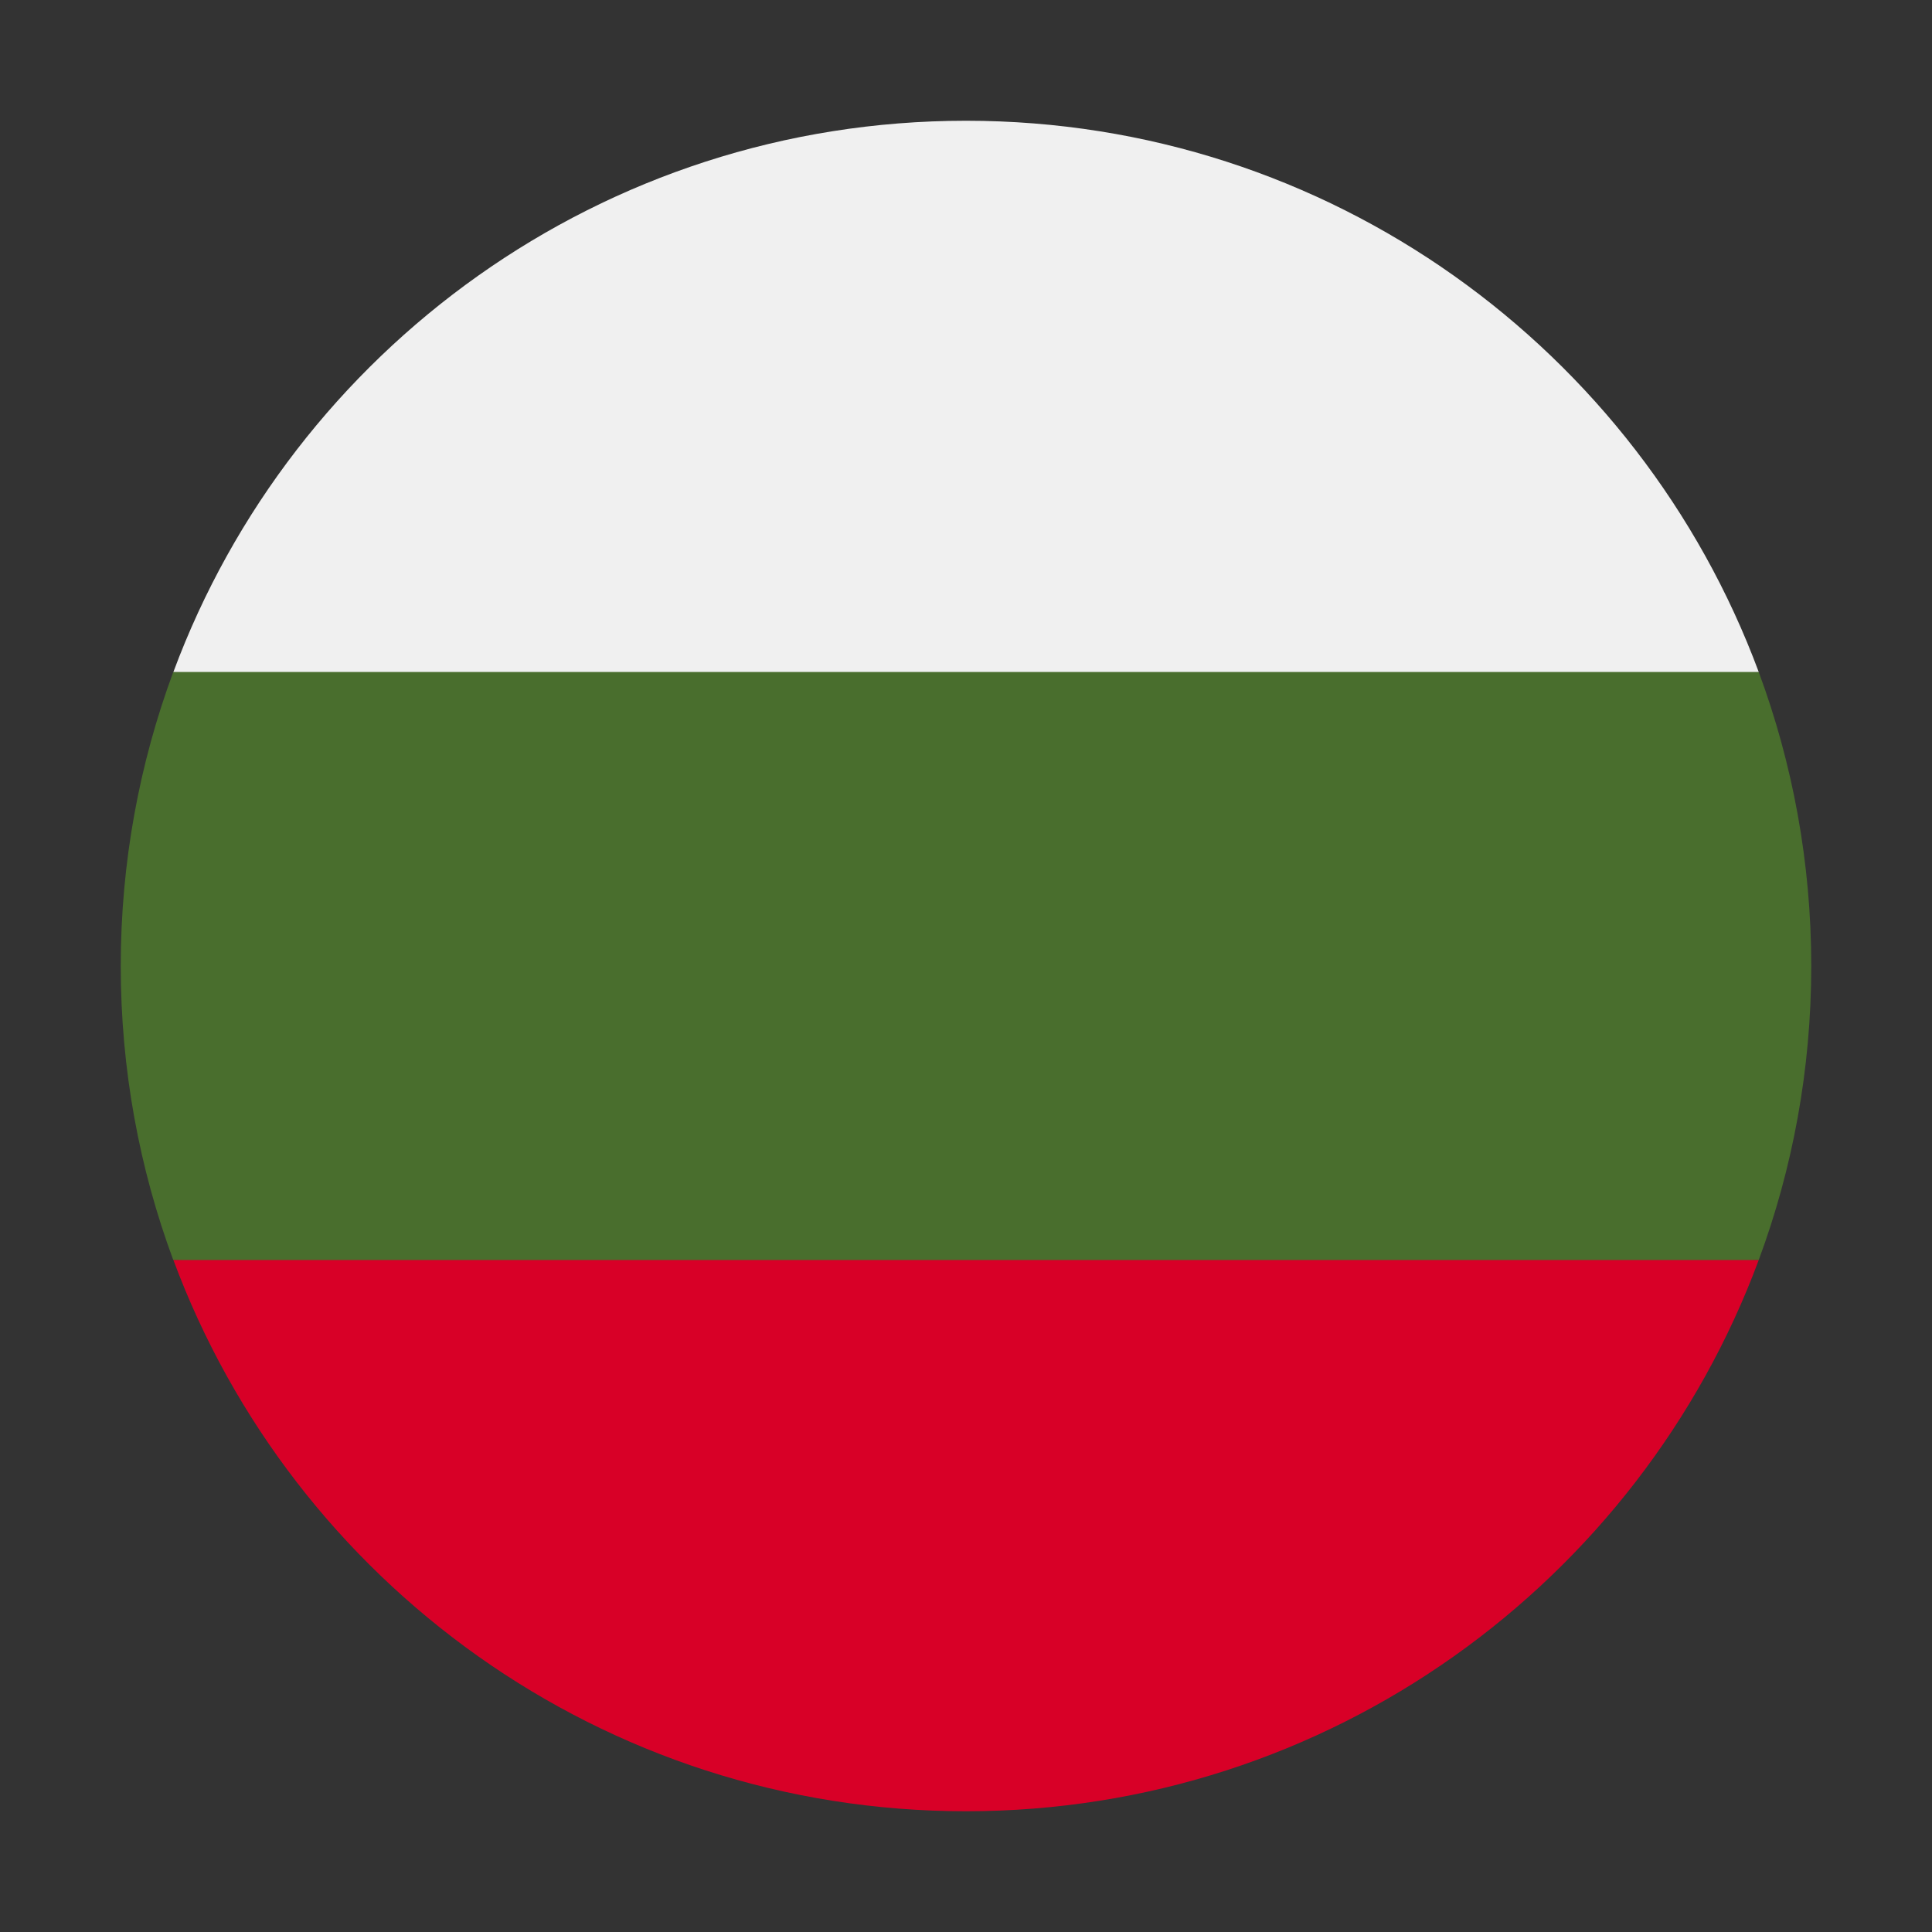
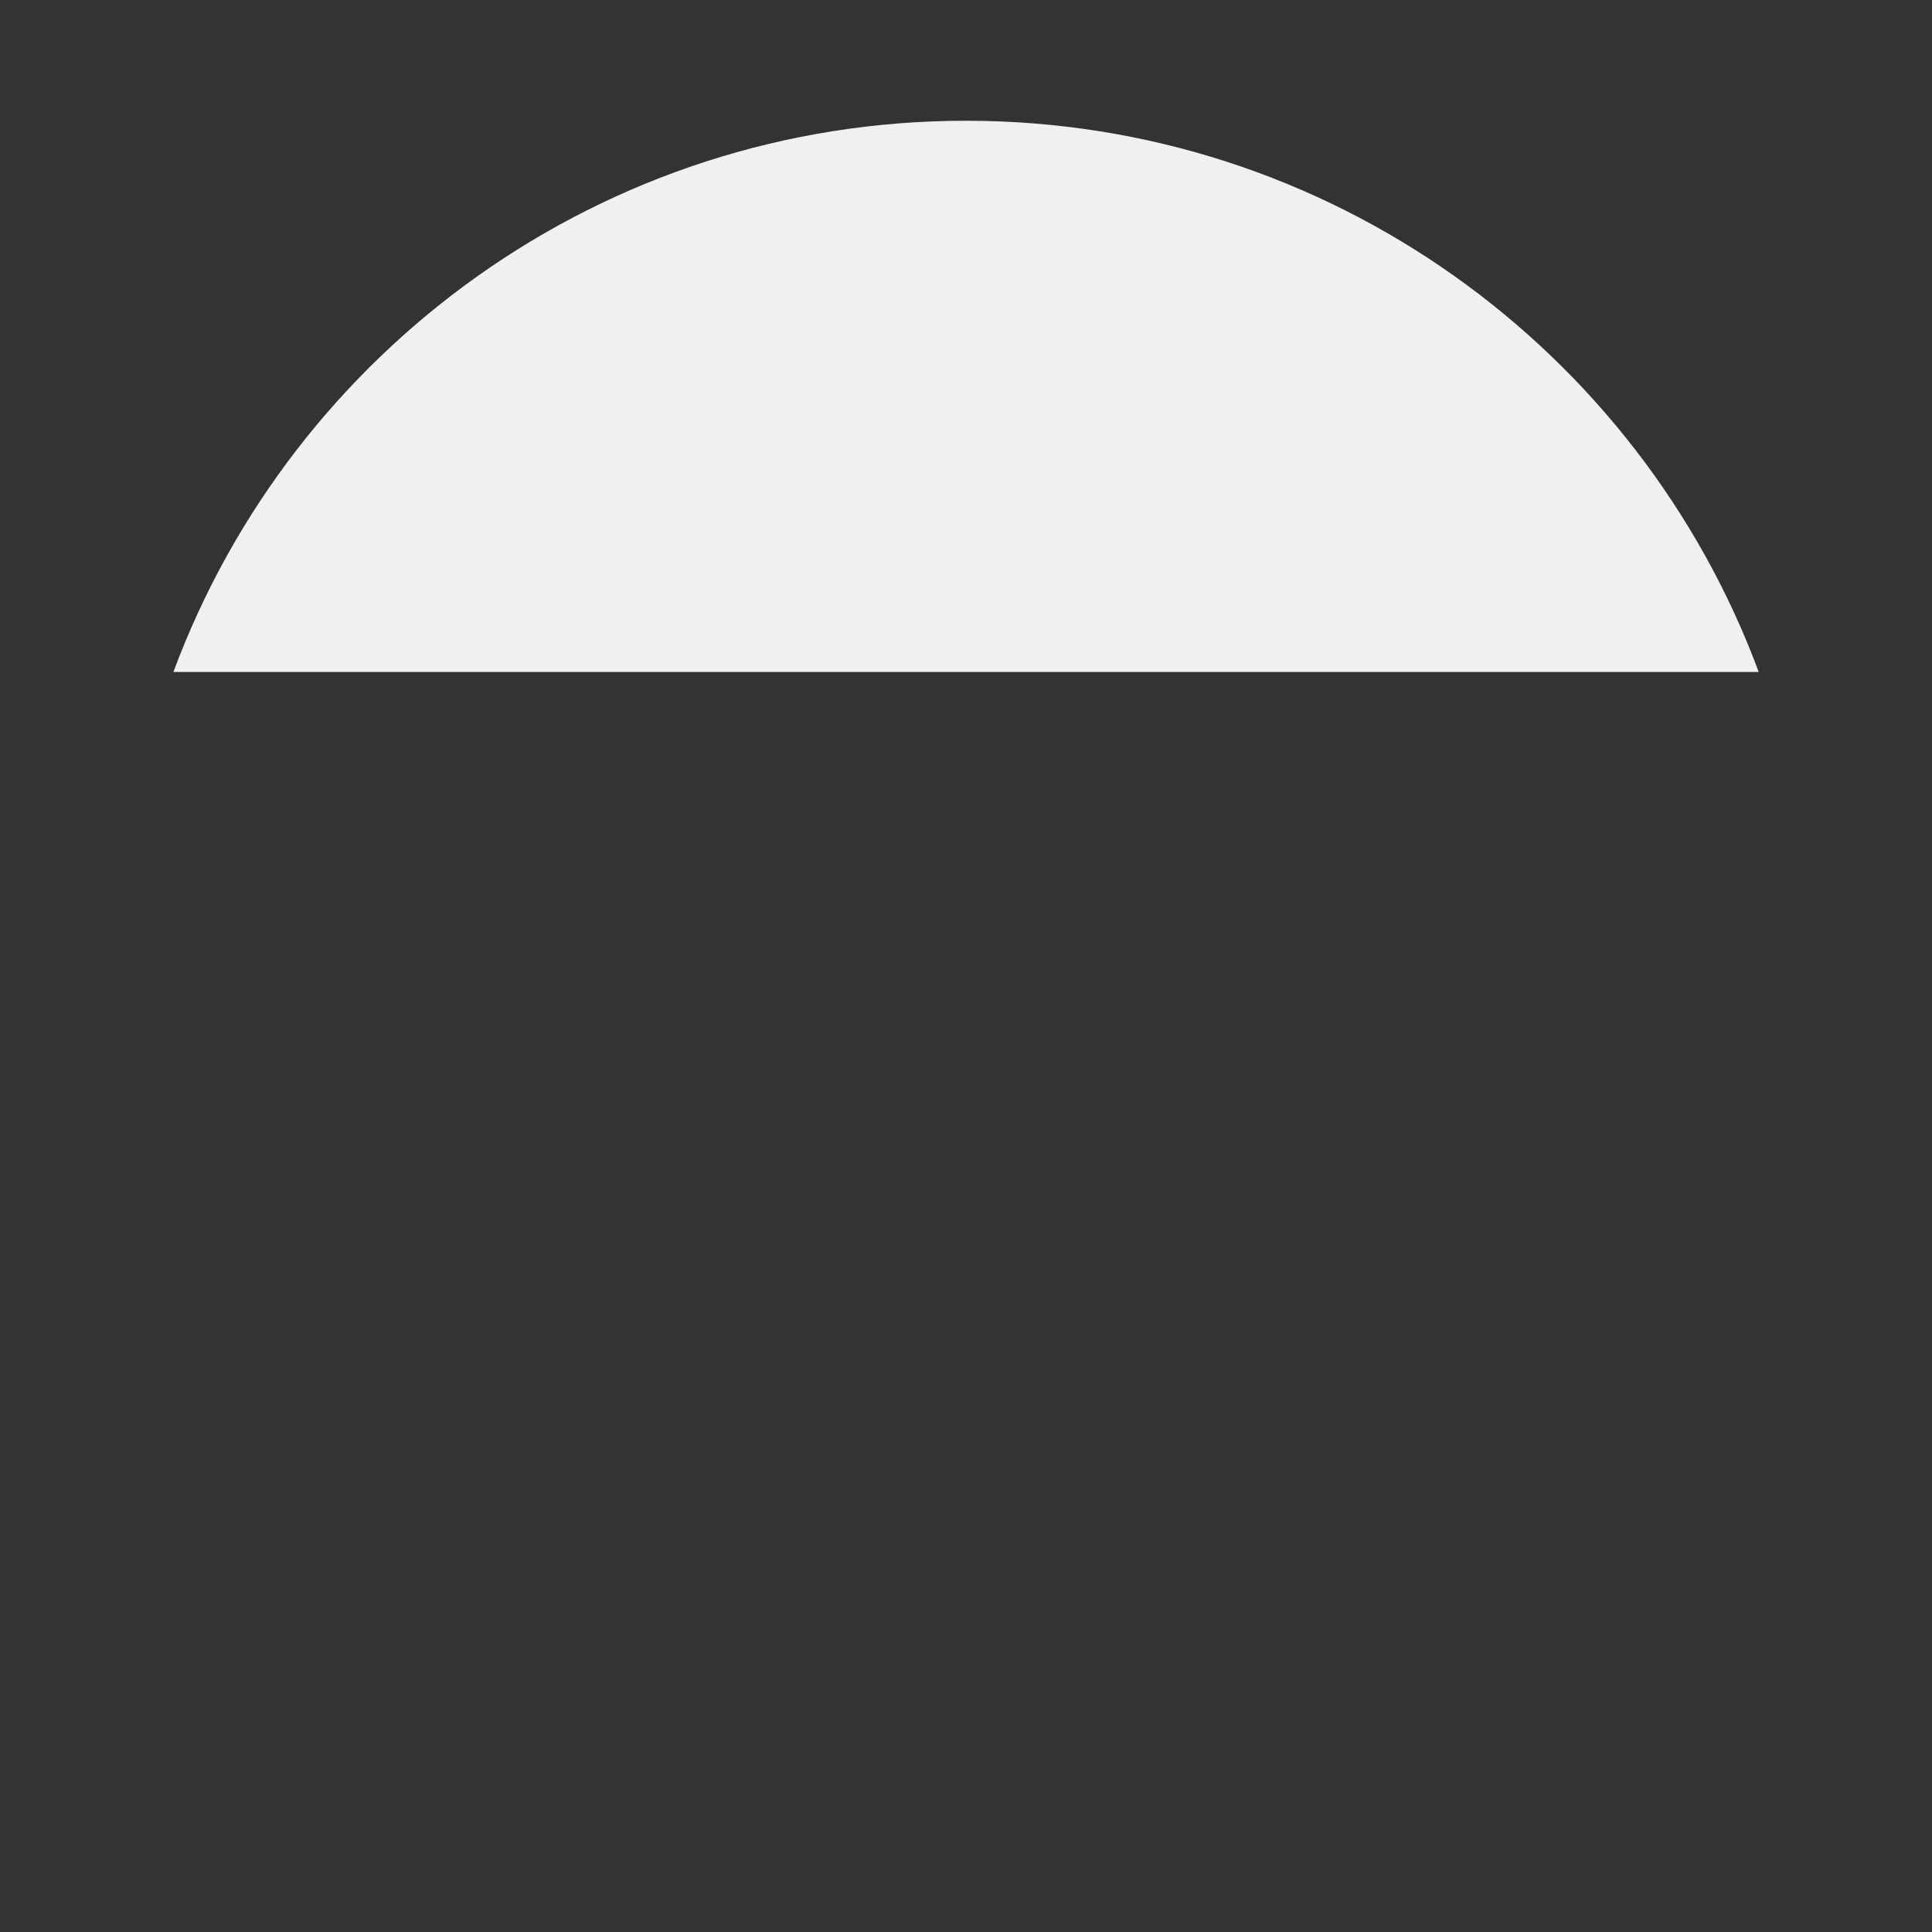
<svg xmlns="http://www.w3.org/2000/svg" width="16" height="16" viewBox="0 0 16 16" fill="none">
  <rect x="0" y="0" width="16" height="16" fill="#333333" stroke="none" />
-   <path d="M15 8C15 7.144 14.846 6.324 14.565 5.565L8 5.261L1.435 5.565C1.154 6.324 1 7.144 1 8C1 8.856 1.154 9.677 1.435 10.435L8 10.739L14.565 10.435C14.846 9.677 15 8.856 15 8Z" fill="#496E2D" />
-   <path d="M8 15C11.01 15 13.576 13.1 14.565 10.435H1.436C2.425 13.1 4.99 15 8 15Z" fill="#D80027" />
  <path d="M1.436 5.565H14.565C13.576 2.9 11.01 1 8 1C4.99 1 2.425 2.9 1.436 5.565V5.565Z" fill="#F0F0F0" />
</svg>